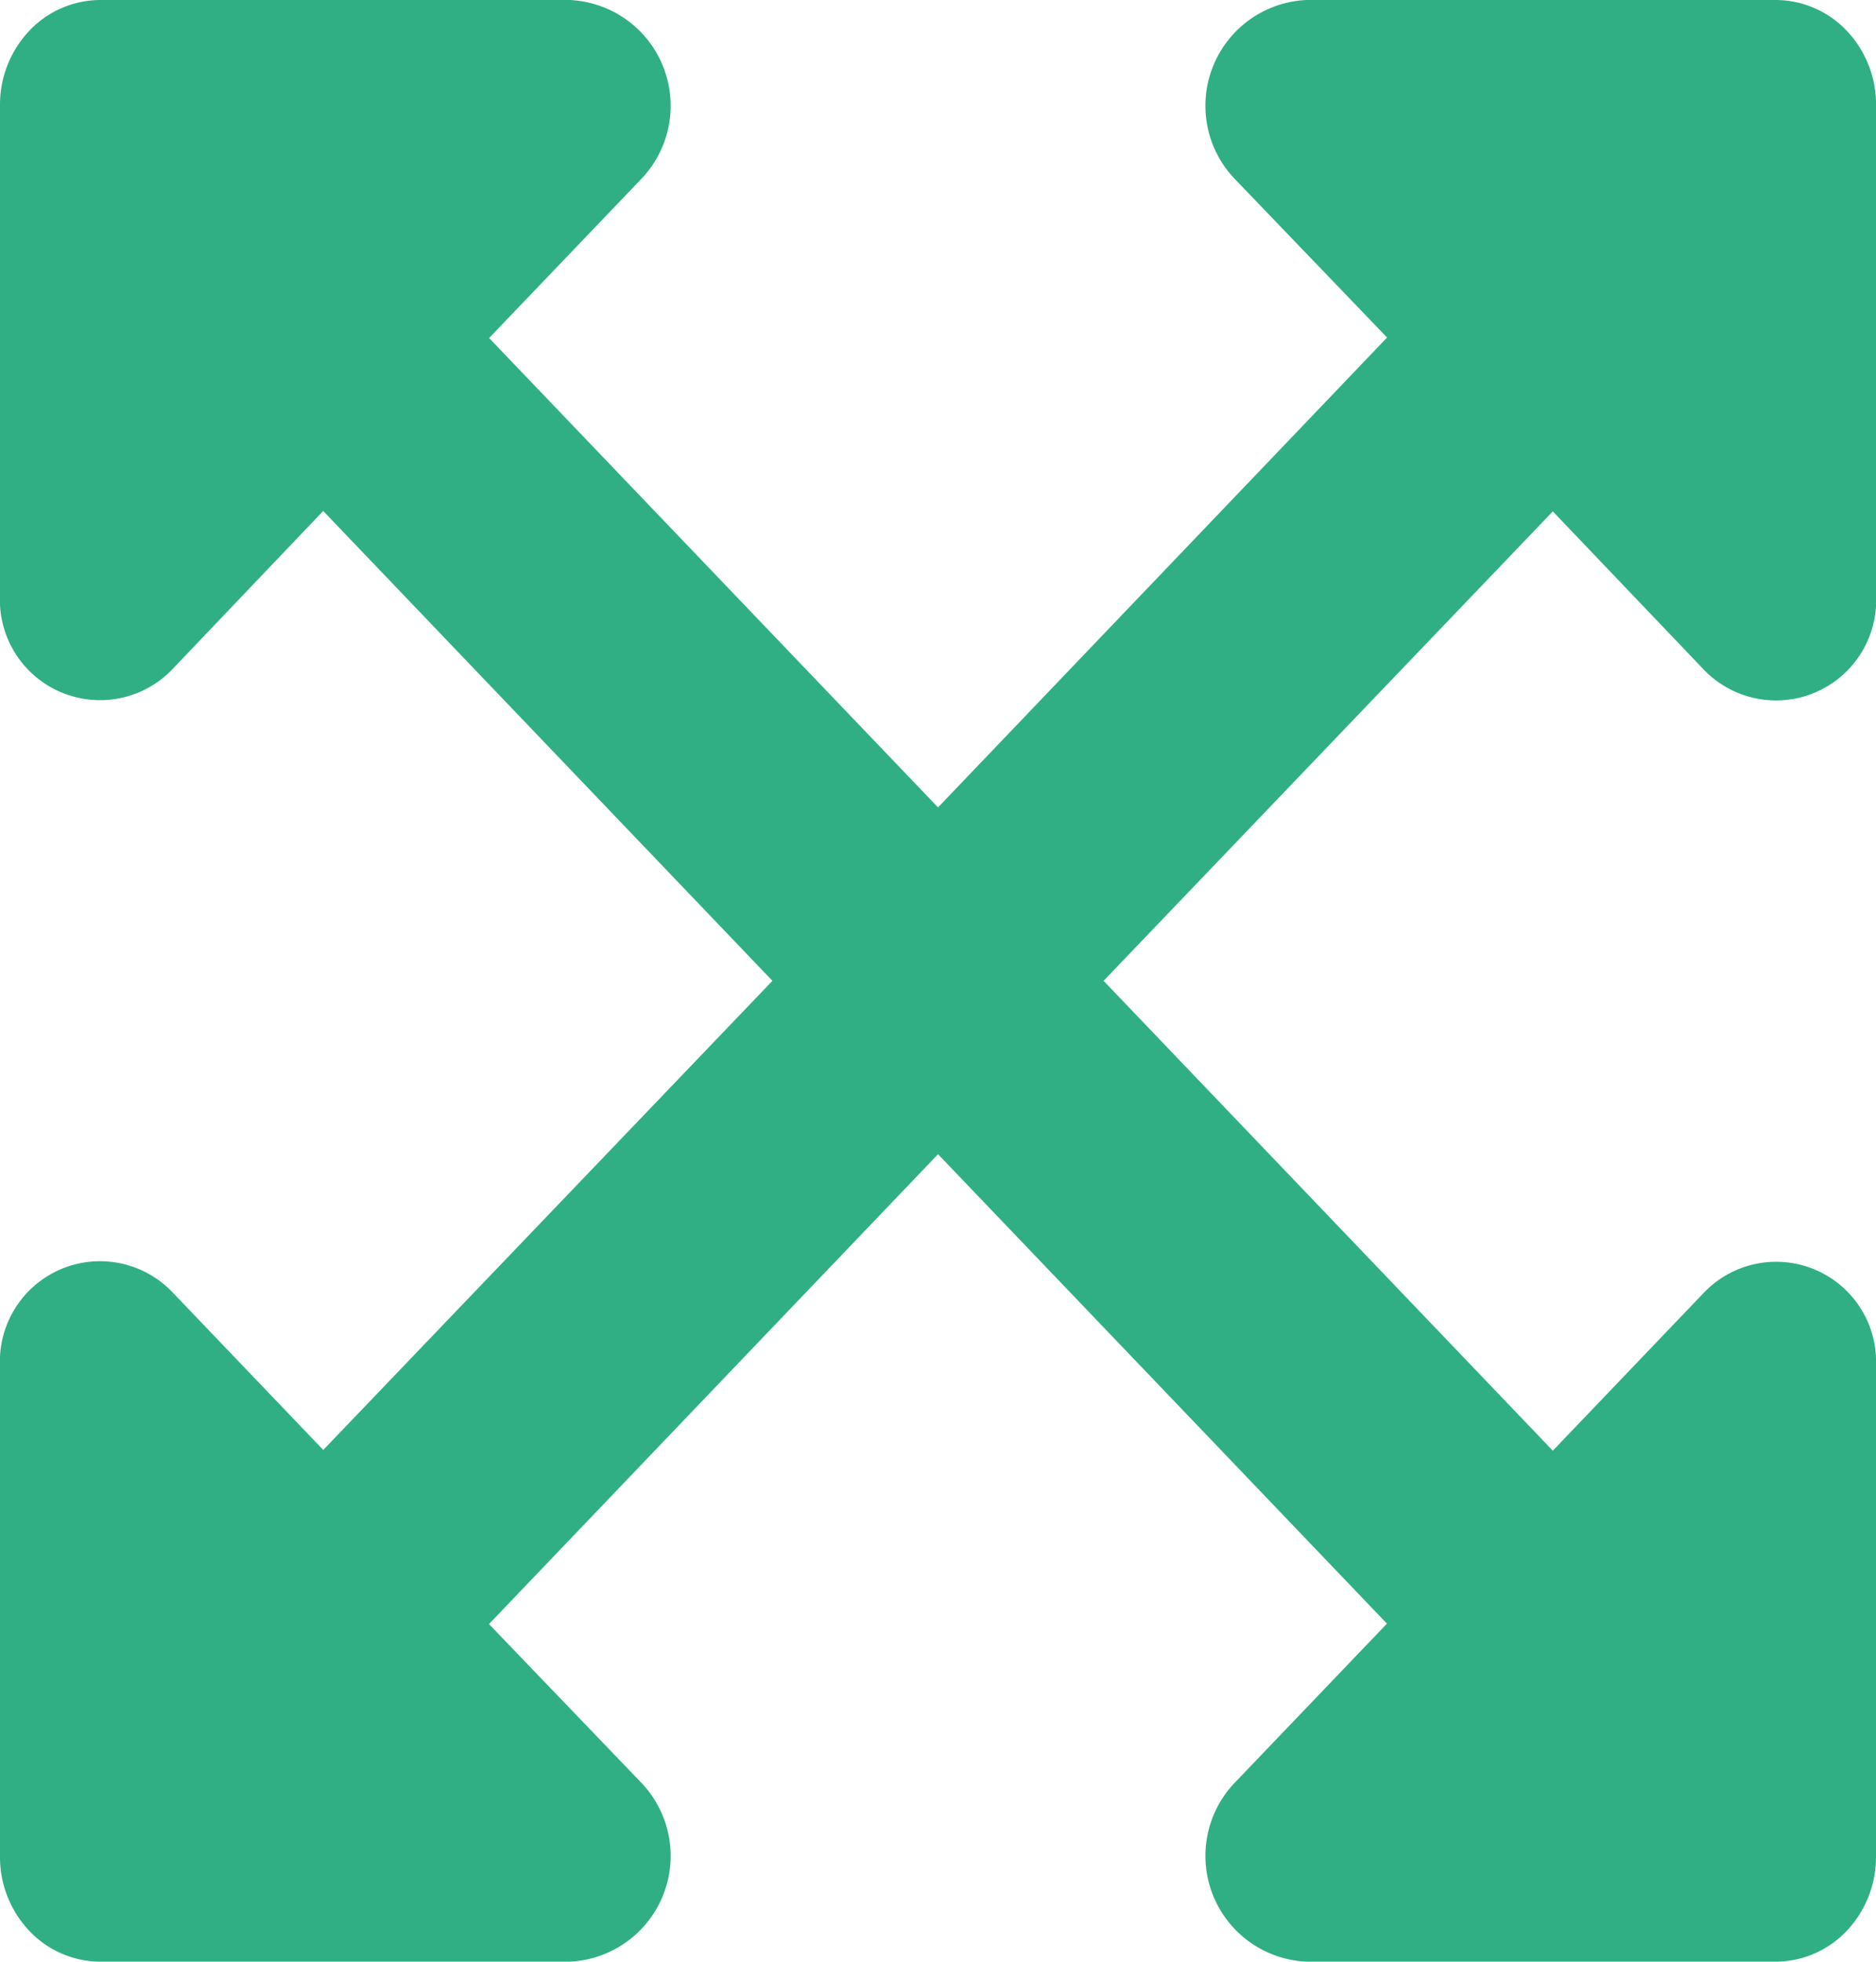
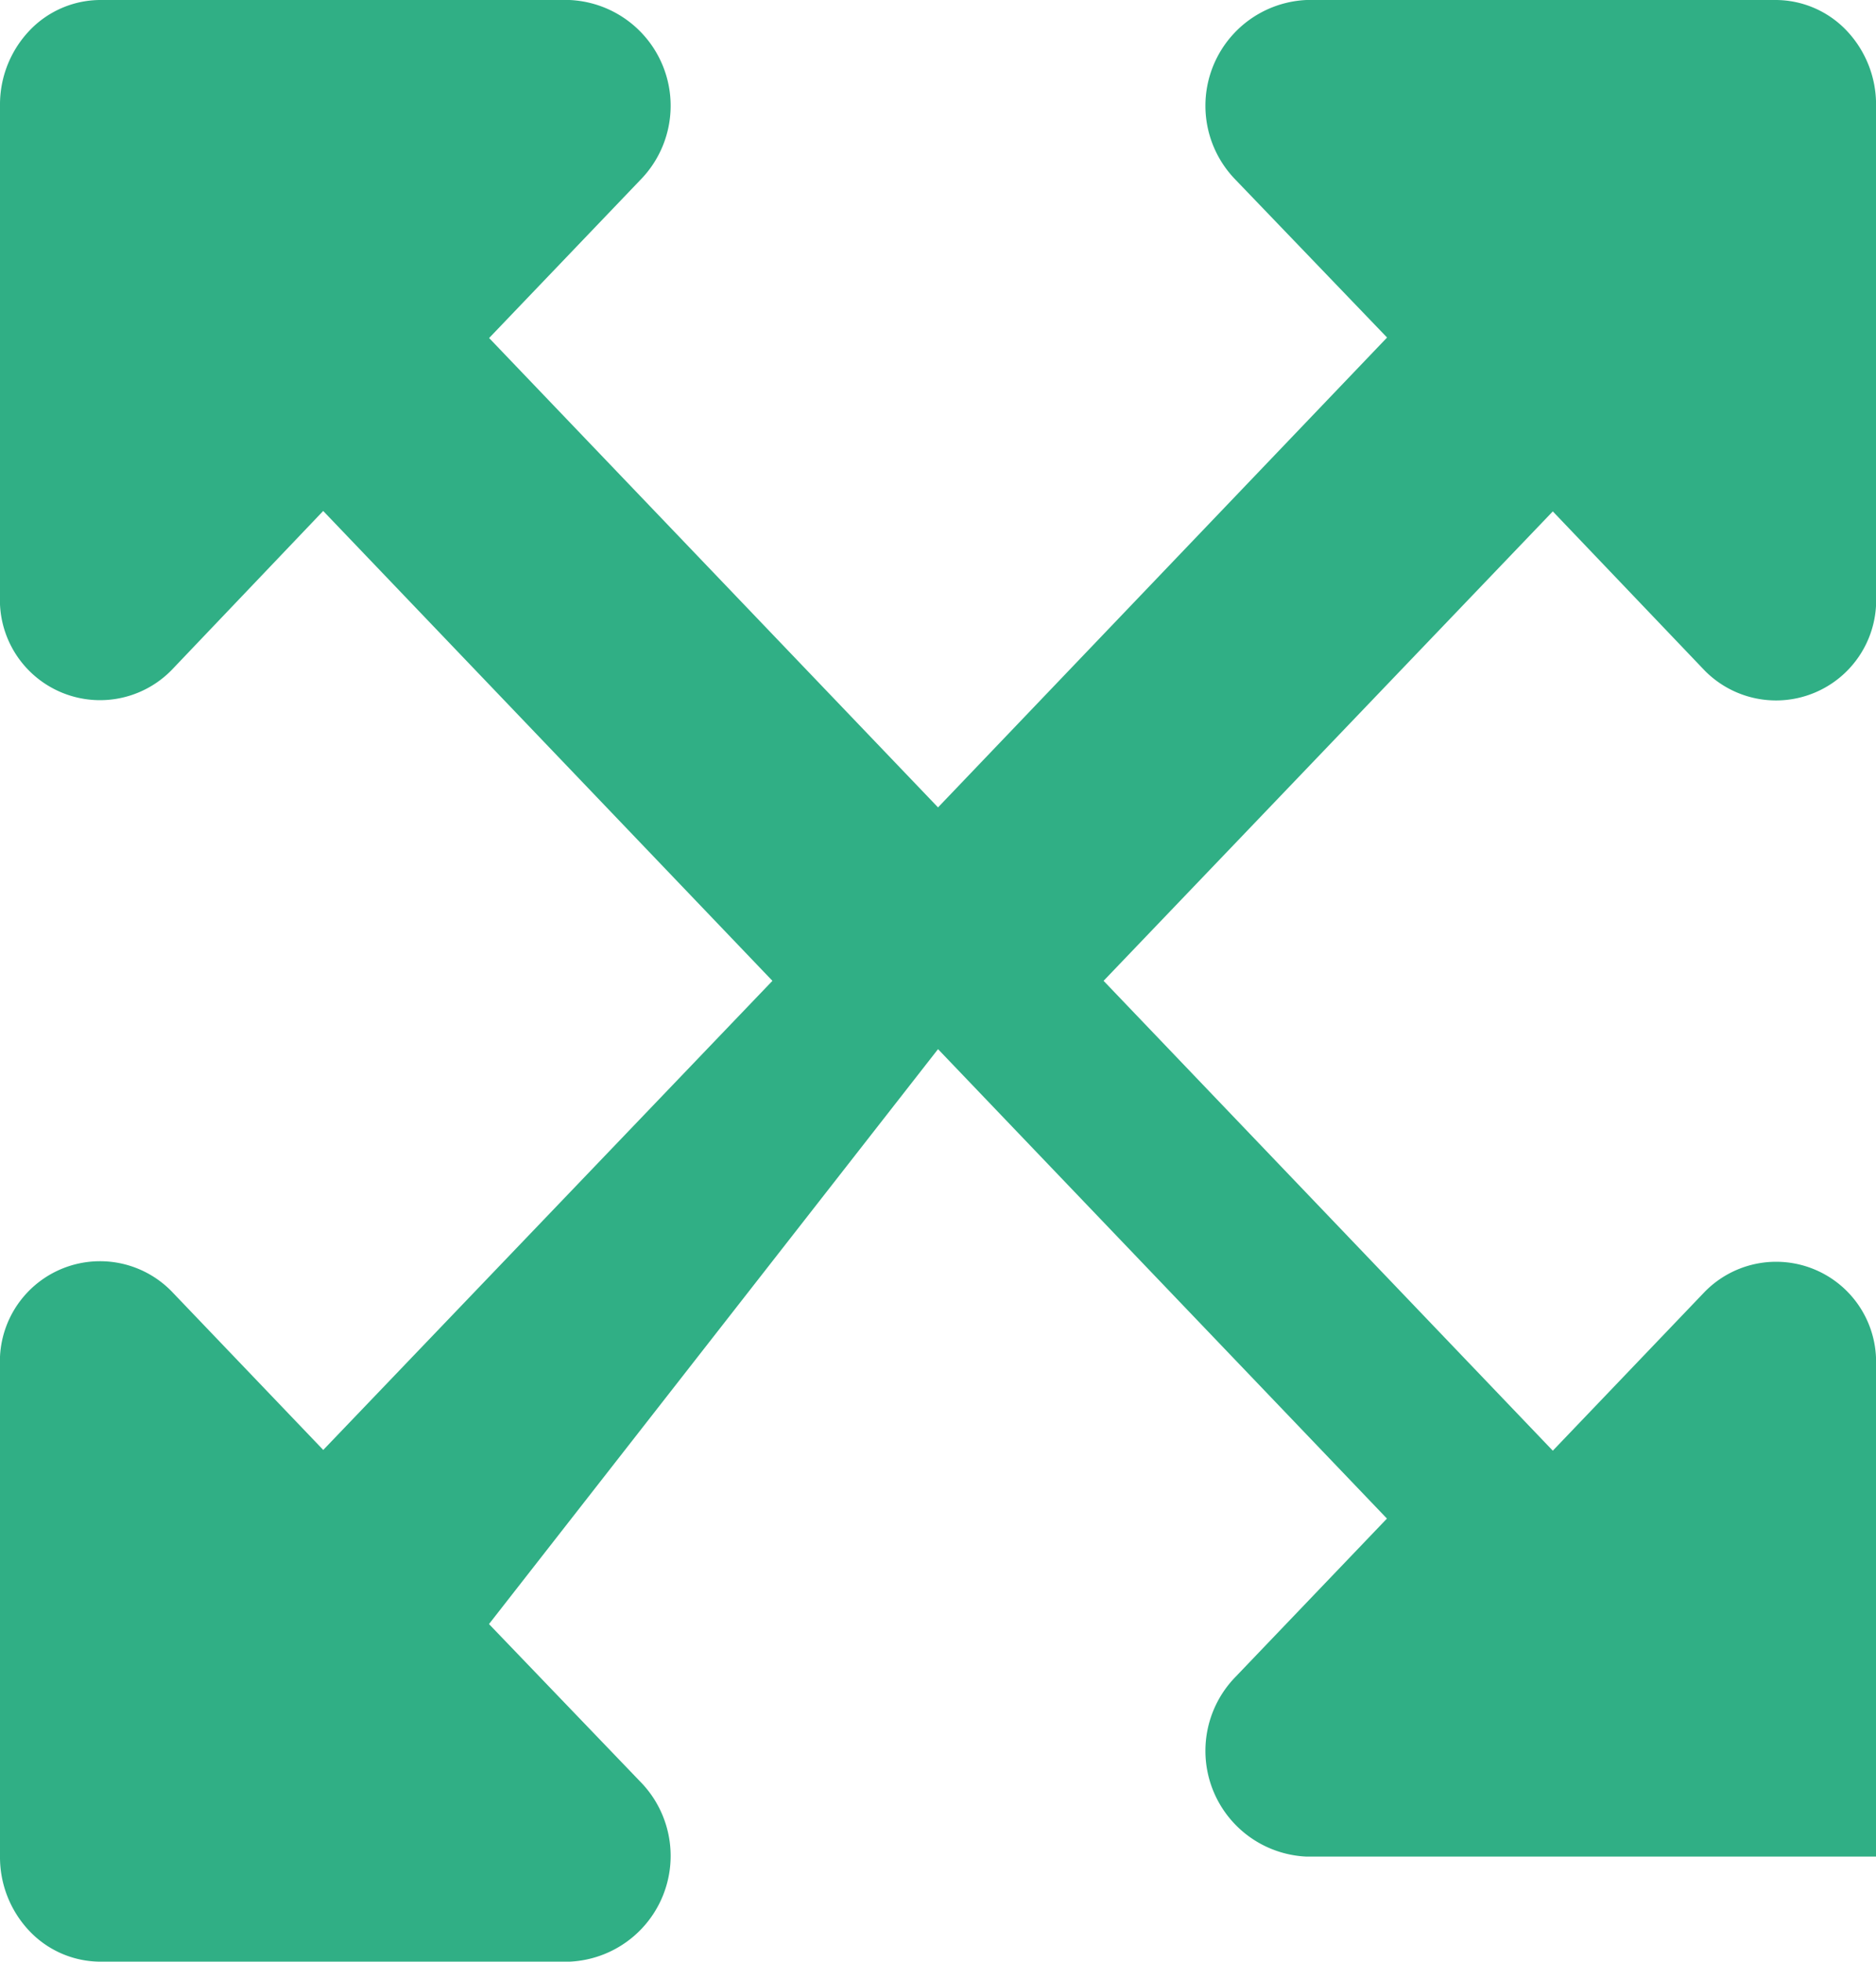
<svg xmlns="http://www.w3.org/2000/svg" width="30.143" height="31.5" viewBox="0 0 30.143 31.5">
-   <path id="Icon_awesome-expand-arrows-alt" data-name="Icon awesome-expand-arrows-alt" d="M30.143,24.188v7.875a1.723,1.723,0,0,1-.472,1.194,1.576,1.576,0,0,1-1.143.493H20.993a1.7,1.7,0,0,1-1.144-2.883l2.436-2.545-7.213-7.538L7.857,28.329l2.438,2.538A1.7,1.7,0,0,1,9.151,33.75H1.615a1.576,1.576,0,0,1-1.143-.493A1.723,1.723,0,0,1,0,32.063V24.188a1.609,1.609,0,0,1,2.759-1.2l2.435,2.545L12.411,18,5.193,10.455,2.759,13.008A1.609,1.609,0,0,1,0,11.813V3.938A1.723,1.723,0,0,1,.472,2.743,1.576,1.576,0,0,1,1.615,2.25H9.151a1.7,1.7,0,0,1,1.144,2.883L7.859,7.678l7.213,7.537,7.215-7.545L19.849,5.133A1.7,1.7,0,0,1,20.993,2.25h7.536a1.576,1.576,0,0,1,1.143.493,1.723,1.723,0,0,1,.472,1.194v7.875a1.609,1.609,0,0,1-2.759,1.2L24.95,10.462,17.732,18l7.218,7.545L27.385,23A1.606,1.606,0,0,1,30.143,24.188Z" transform="translate(0 -2.25)" fill="#30af85" />
+   <path id="Icon_awesome-expand-arrows-alt" data-name="Icon awesome-expand-arrows-alt" d="M30.143,24.188v7.875H20.993a1.7,1.7,0,0,1-1.144-2.883l2.436-2.545-7.213-7.538L7.857,28.329l2.438,2.538A1.7,1.7,0,0,1,9.151,33.75H1.615a1.576,1.576,0,0,1-1.143-.493A1.723,1.723,0,0,1,0,32.063V24.188a1.609,1.609,0,0,1,2.759-1.2l2.435,2.545L12.411,18,5.193,10.455,2.759,13.008A1.609,1.609,0,0,1,0,11.813V3.938A1.723,1.723,0,0,1,.472,2.743,1.576,1.576,0,0,1,1.615,2.25H9.151a1.7,1.7,0,0,1,1.144,2.883L7.859,7.678l7.213,7.537,7.215-7.545L19.849,5.133A1.7,1.7,0,0,1,20.993,2.25h7.536a1.576,1.576,0,0,1,1.143.493,1.723,1.723,0,0,1,.472,1.194v7.875a1.609,1.609,0,0,1-2.759,1.2L24.95,10.462,17.732,18l7.218,7.545L27.385,23A1.606,1.606,0,0,1,30.143,24.188Z" transform="translate(0 -2.25)" fill="#30af85" />
</svg>